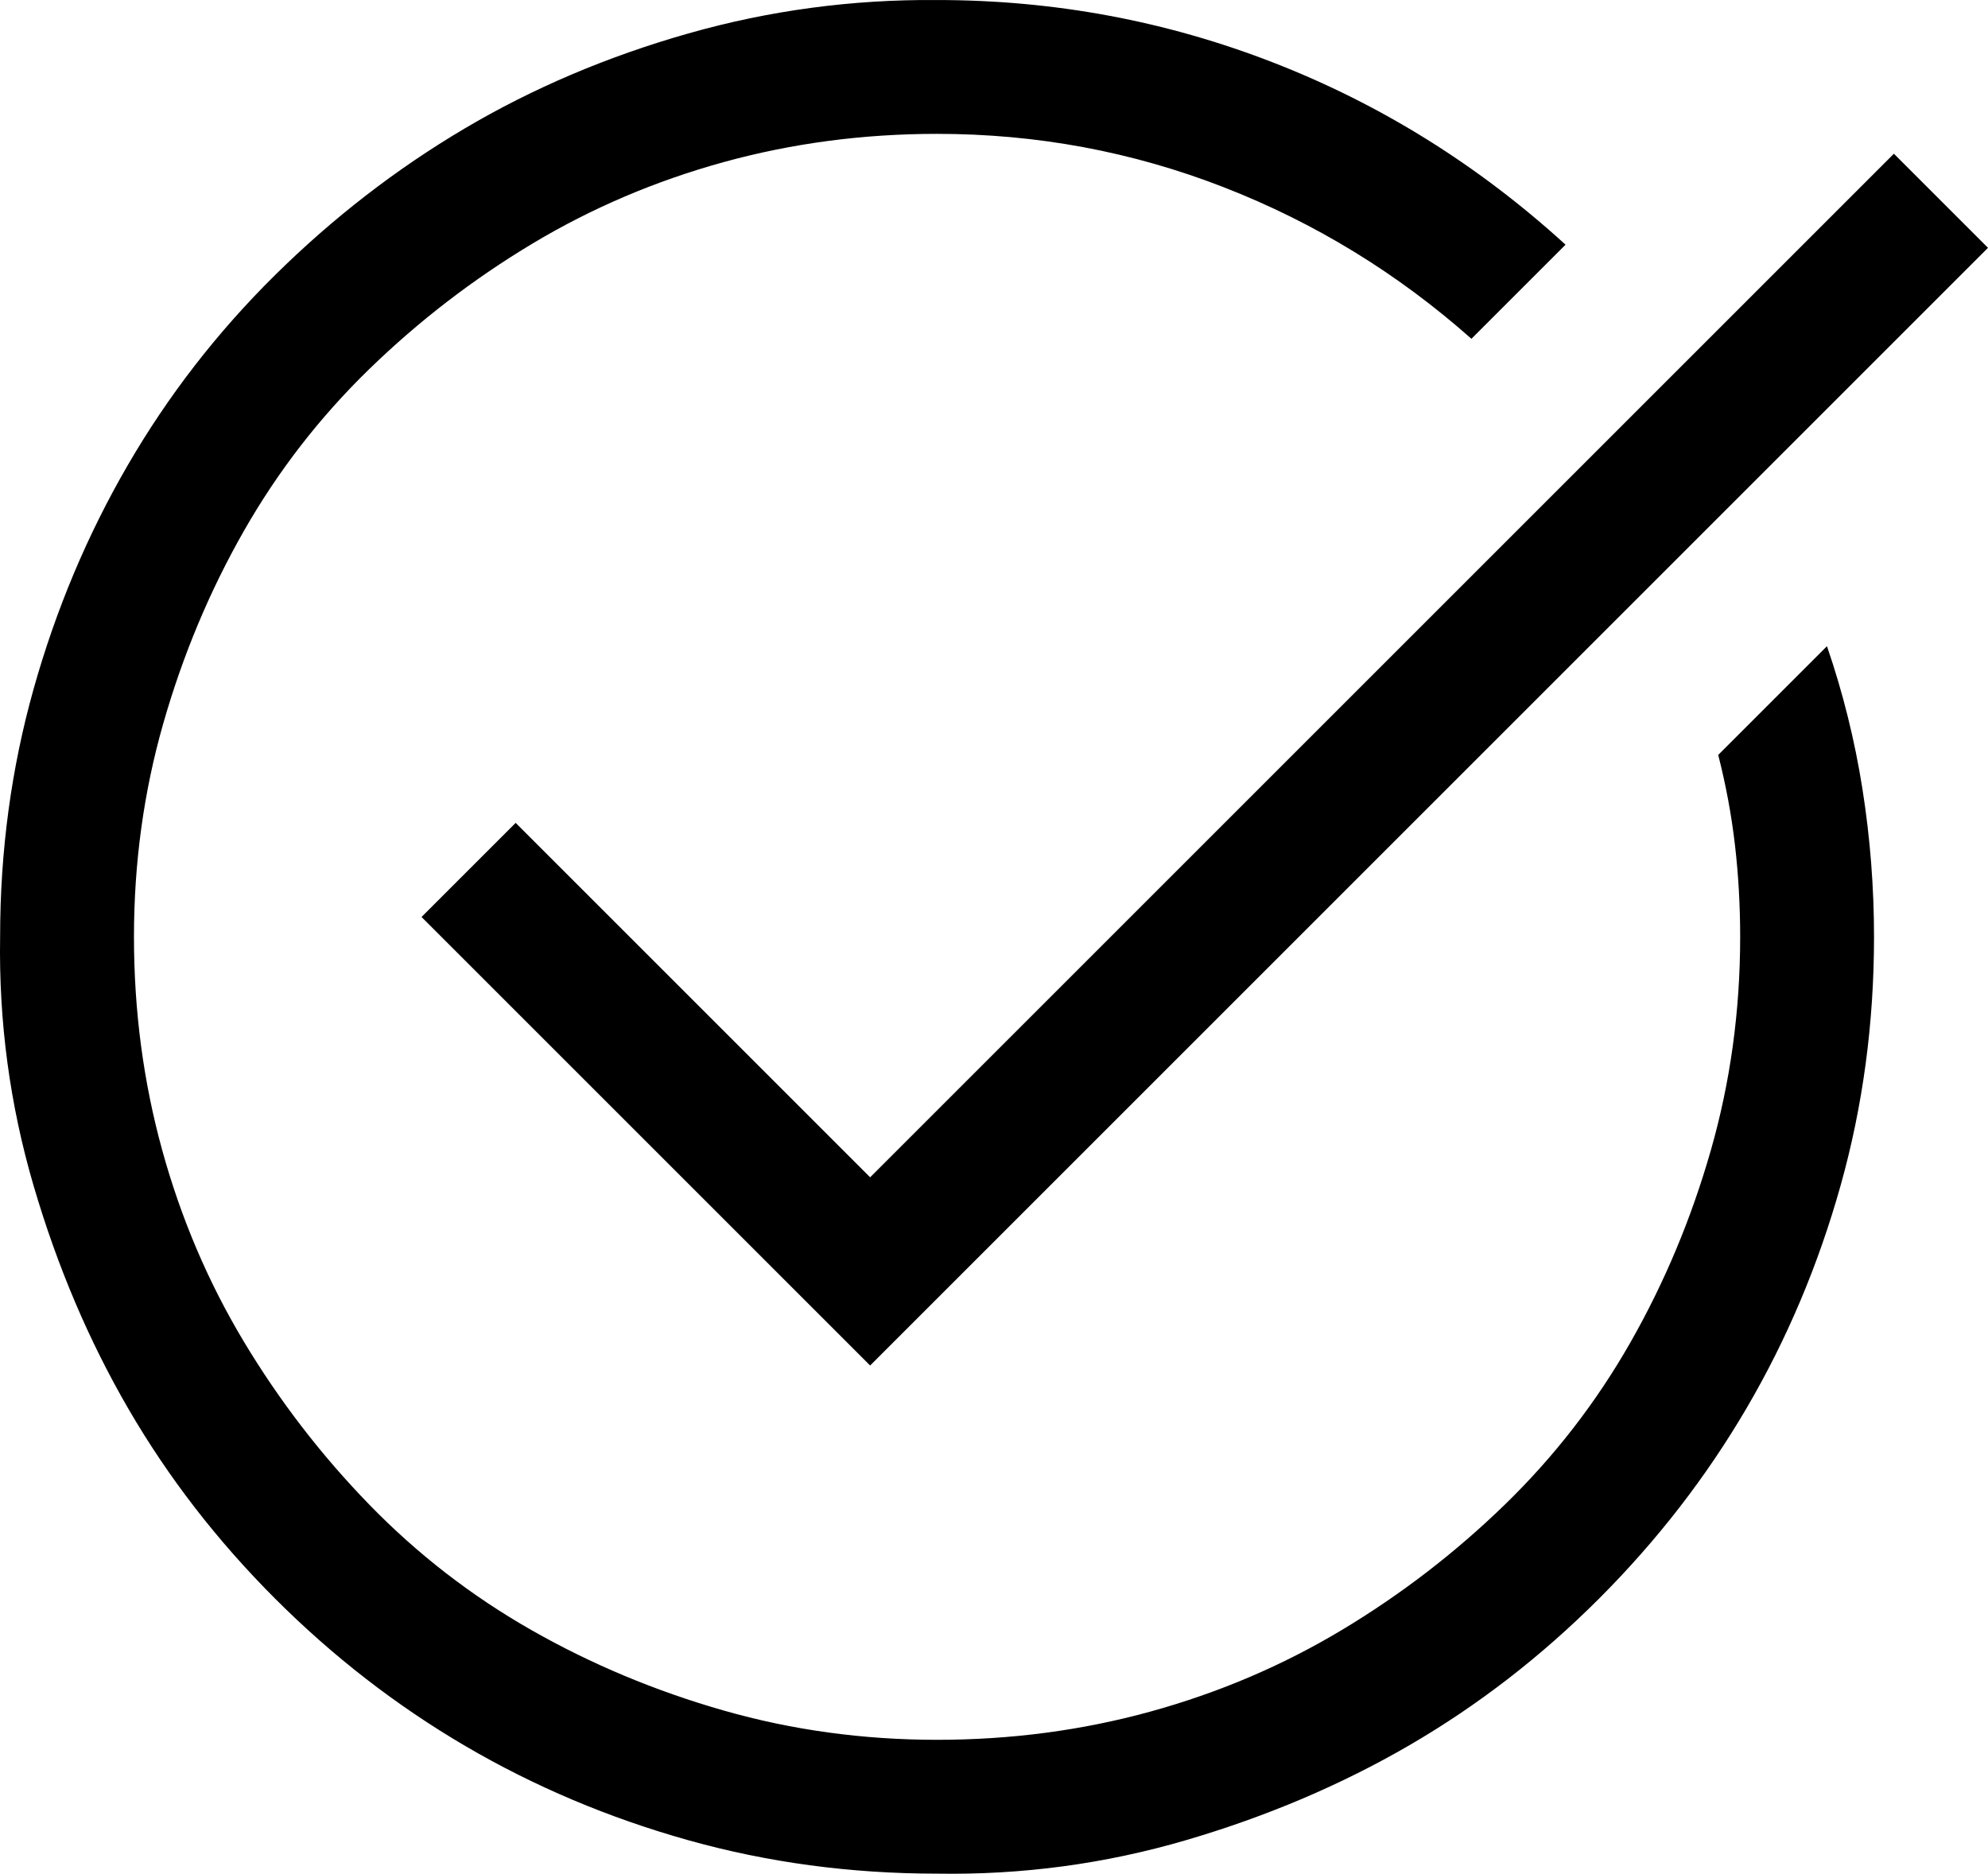
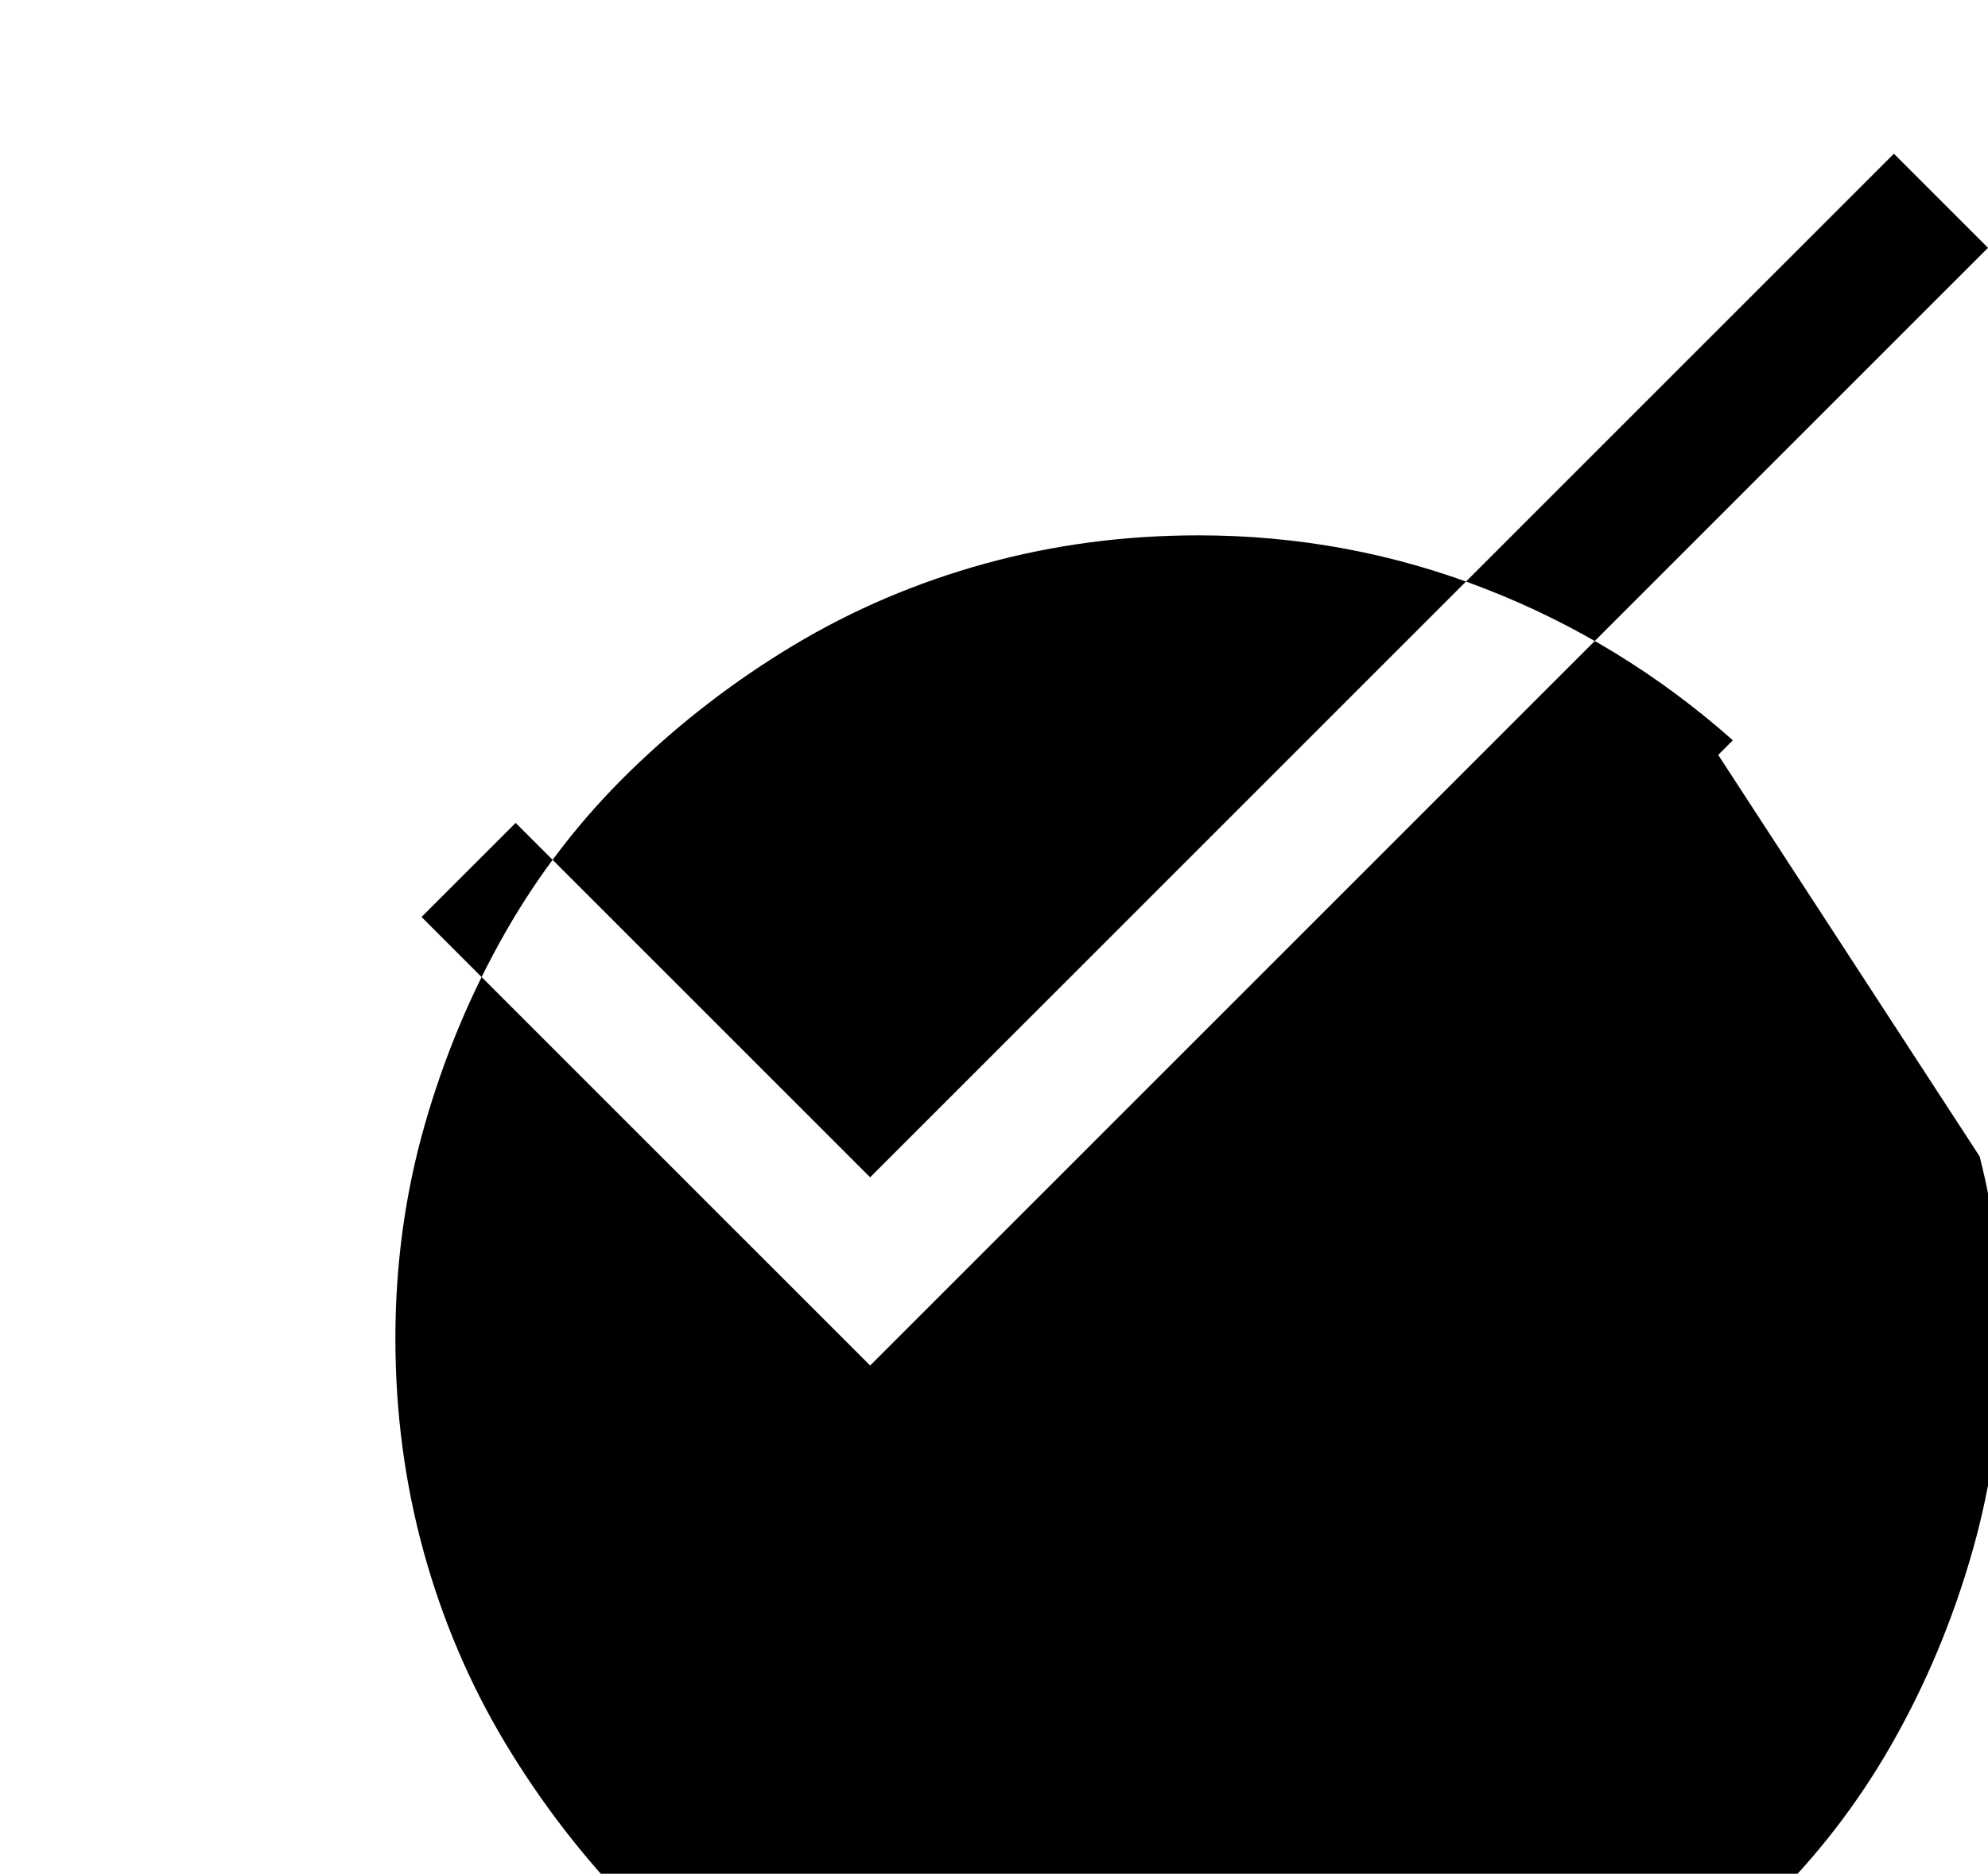
<svg xmlns="http://www.w3.org/2000/svg" viewBox="0 0 1901.111 1792.14" version="1.1" id="svg2775" width="1901.111" height="1792.14">
  <defs id="defs2779" />
-   <path d="m 1643.111,722.029 104,-104 q 23,67 34,137 11,70 11,141 0,124 -32,238 -32,114 -90,213 -58,99 -141,182 -83,83 -181,140 -98,57 -214,91 -116,34 -238,32 -124,0 -238,-32 -114,-32 -213,-90 -99,-58 -182,-141 -83,-83 -140,-181 -57,-98 -91,-214 -34,-116 -32,-238 0,-123 32,-237 32,-114 90,-214 58,-100 141,-182 83,-82 181,-140 98,-58 214,-91 116,-33 238,-32 168,0 322,60 154,60 279,174 l -90,90 q -106,-94 -237,-145 -131,-51 -274,-51 -106,0 -204,27 -98,27 -183,78 -85,51 -156,120 -71,69 -120,155 -49,86 -77,184 -28,98 -28,204 0,106 27,204 27,98 78,183 51,85 120,156 69,71 155,120 86,49 184,77 98,28 204,28 106,0 204,-27 98,-27 183,-78 85,-51 156,-120 71,-69 120,-155 49,-86 77,-184 28,-98 28,-204 0,-45 -5,-88 -5,-43 -16,-86 z m -1150,65 339,339 979,-979 90,90 -1069,1069 -429,-429 z" id="path2773" />
+   <path d="m 1643.111,722.029 104,-104 l -90,90 q -106,-94 -237,-145 -131,-51 -274,-51 -106,0 -204,27 -98,27 -183,78 -85,51 -156,120 -71,69 -120,155 -49,86 -77,184 -28,98 -28,204 0,106 27,204 27,98 78,183 51,85 120,156 69,71 155,120 86,49 184,77 98,28 204,28 106,0 204,-27 98,-27 183,-78 85,-51 156,-120 71,-69 120,-155 49,-86 77,-184 28,-98 28,-204 0,-45 -5,-88 -5,-43 -16,-86 z m -1150,65 339,339 979,-979 90,90 -1069,1069 -429,-429 z" id="path2773" />
</svg>